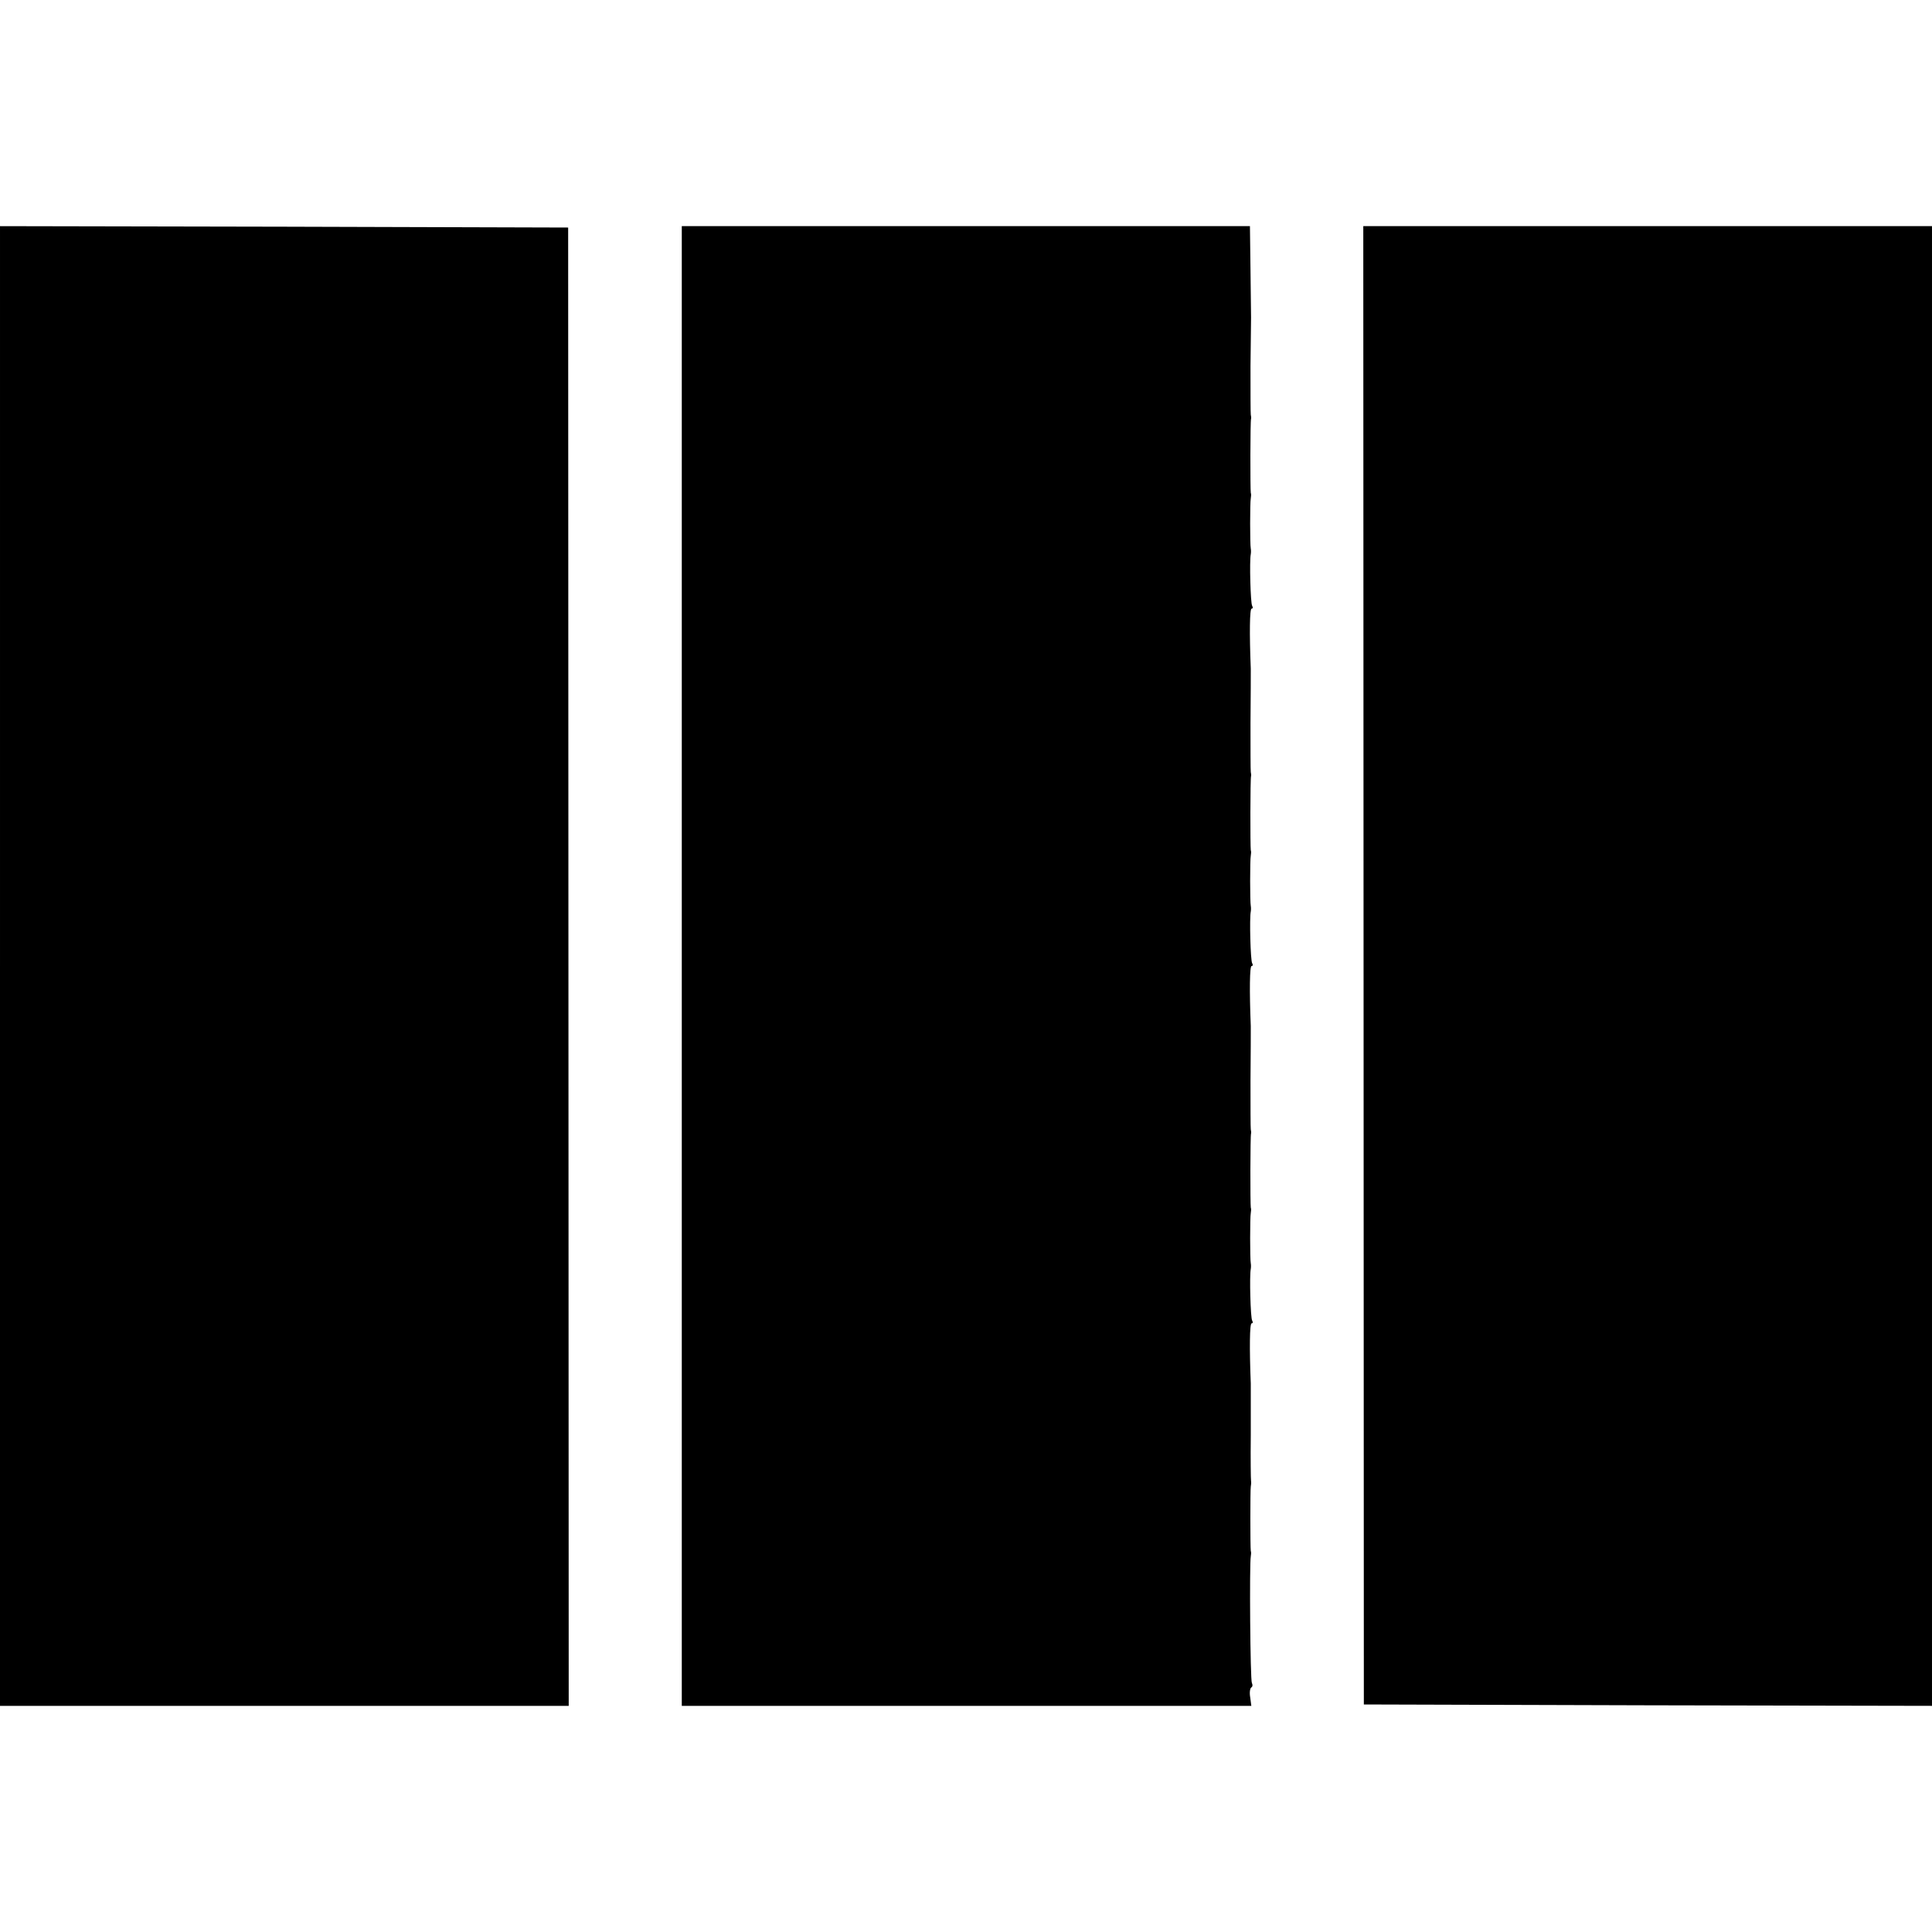
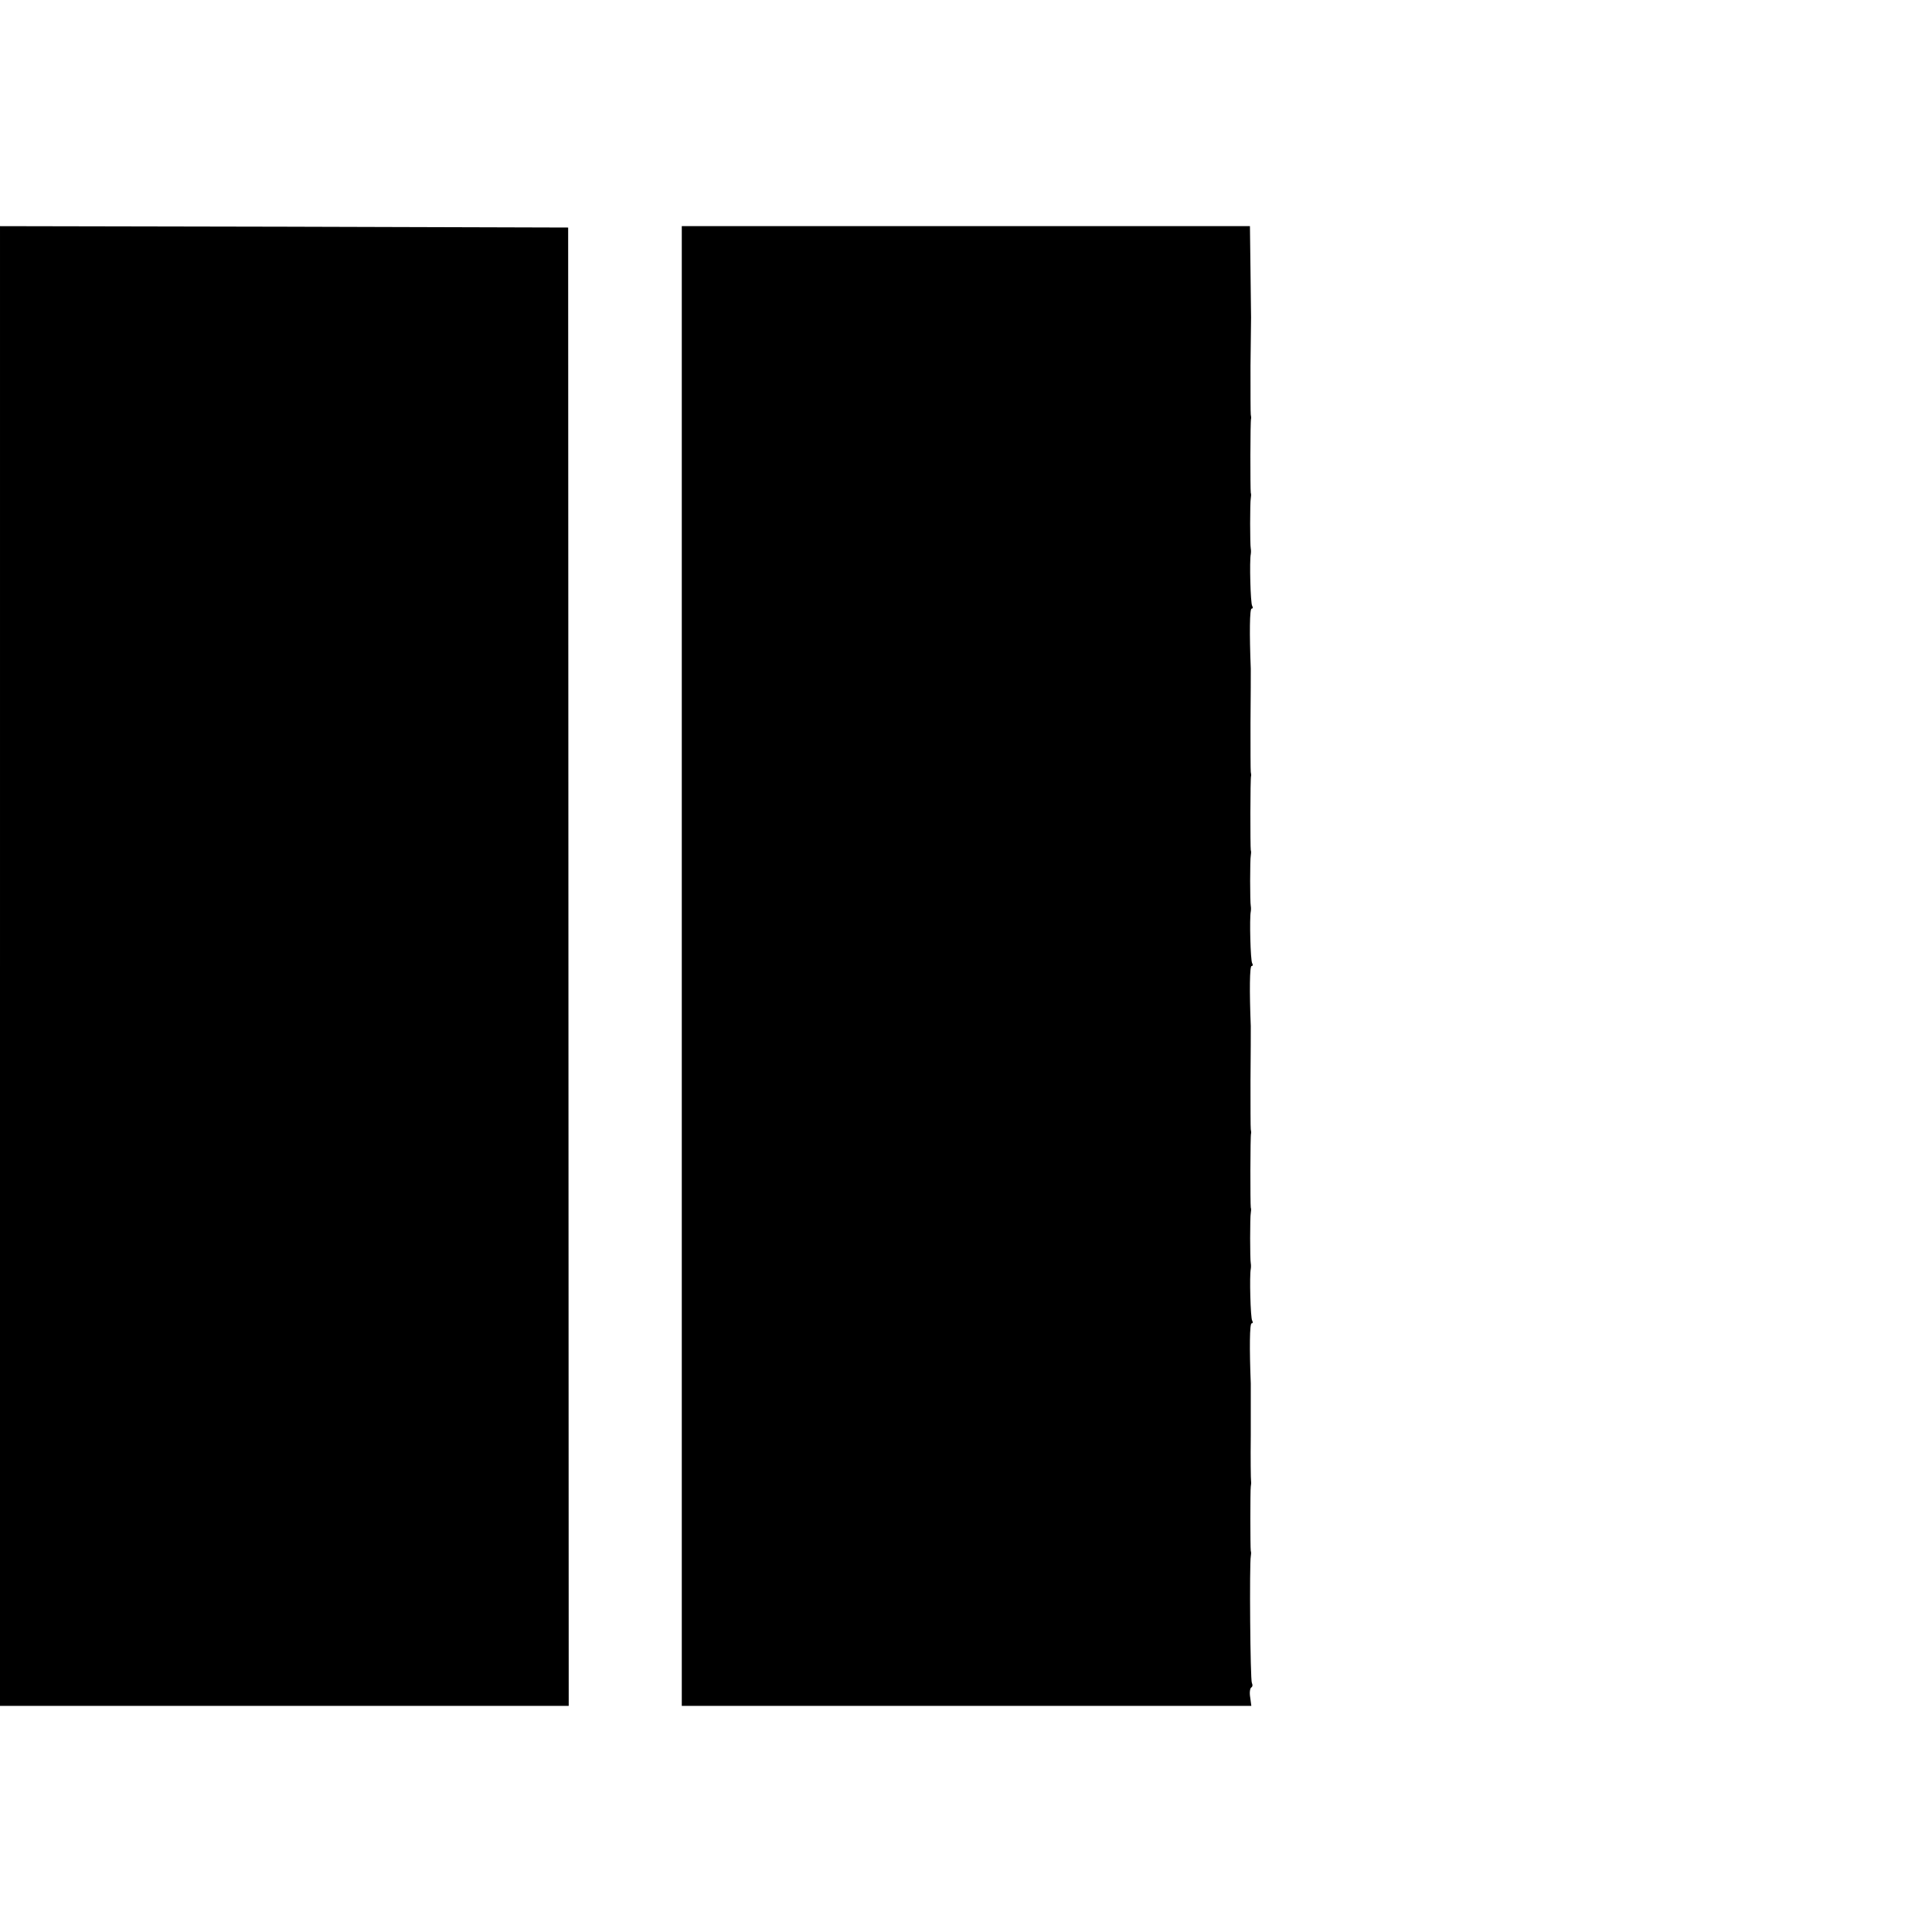
<svg xmlns="http://www.w3.org/2000/svg" version="1.0" width="692pt" height="692pt" viewBox="0 0 692 692" preserveAspectRatio="xMidYMid meet">
  <g transform="translate(0,692) scale(0.1,-0.1)" fill="#000000" stroke="none">
    <path d="M0 3460 l0 -2650 1018 0 1019 0 -1 2648 -1 2647 -1017 3 -1018 2 0 -2650z" />
    <path d="M2442 3460 l0 -2650 1020 0 1020 0 -4 30 c-3 17 -1 33 4 36 5 3 5 10 2 16 -6 9 -9 428 -4 453 1 6 2 15 0 20 -2 14 -2 218 0 230 1 6 2 15 1 20 -1 6 -2 80 -1 165 0 85 0 169 0 185 -5 126 -4 215 3 215 5 0 5 5 2 10 -6 9 -10 162 -5 185 1 6 1 15 0 20 -3 13 -3 167 0 180 1 6 2 15 0 20 -2 13 -2 258 1 265 1 3 0 10 -1 15 -1 6 -1 84 -1 175 1 91 1 179 1 195 -5 126 -4 215 3 215 5 0 5 5 2 10 -6 9 -10 162 -5 185 1 6 1 15 0 20 -3 13 -3 167 0 180 1 6 2 15 0 20 -2 13 -2 258 1 265 1 3 0 10 -1 15 -1 6 -1 84 -1 175 1 91 1 179 1 195 -5 126 -4 215 3 215 5 0 5 5 2 10 -6 9 -10 162 -5 185 1 6 1 15 0 20 -3 13 -3 167 0 180 1 6 2 15 0 20 -2 13 -2 258 1 265 1 3 0 10 -1 15 -1 6 -1 83 -1 173 1 89 2 168 2 175 0 6 -1 83 -2 170 l-2 157 -1018 0 -1017 0 0 -2650z" />
-     <path d="M4884 3463 l1 -2648 1018 -3 1017 -2 0 2650 0 2650 -1018 0 -1019 0 1 -2647z" />
  </g>
</svg>